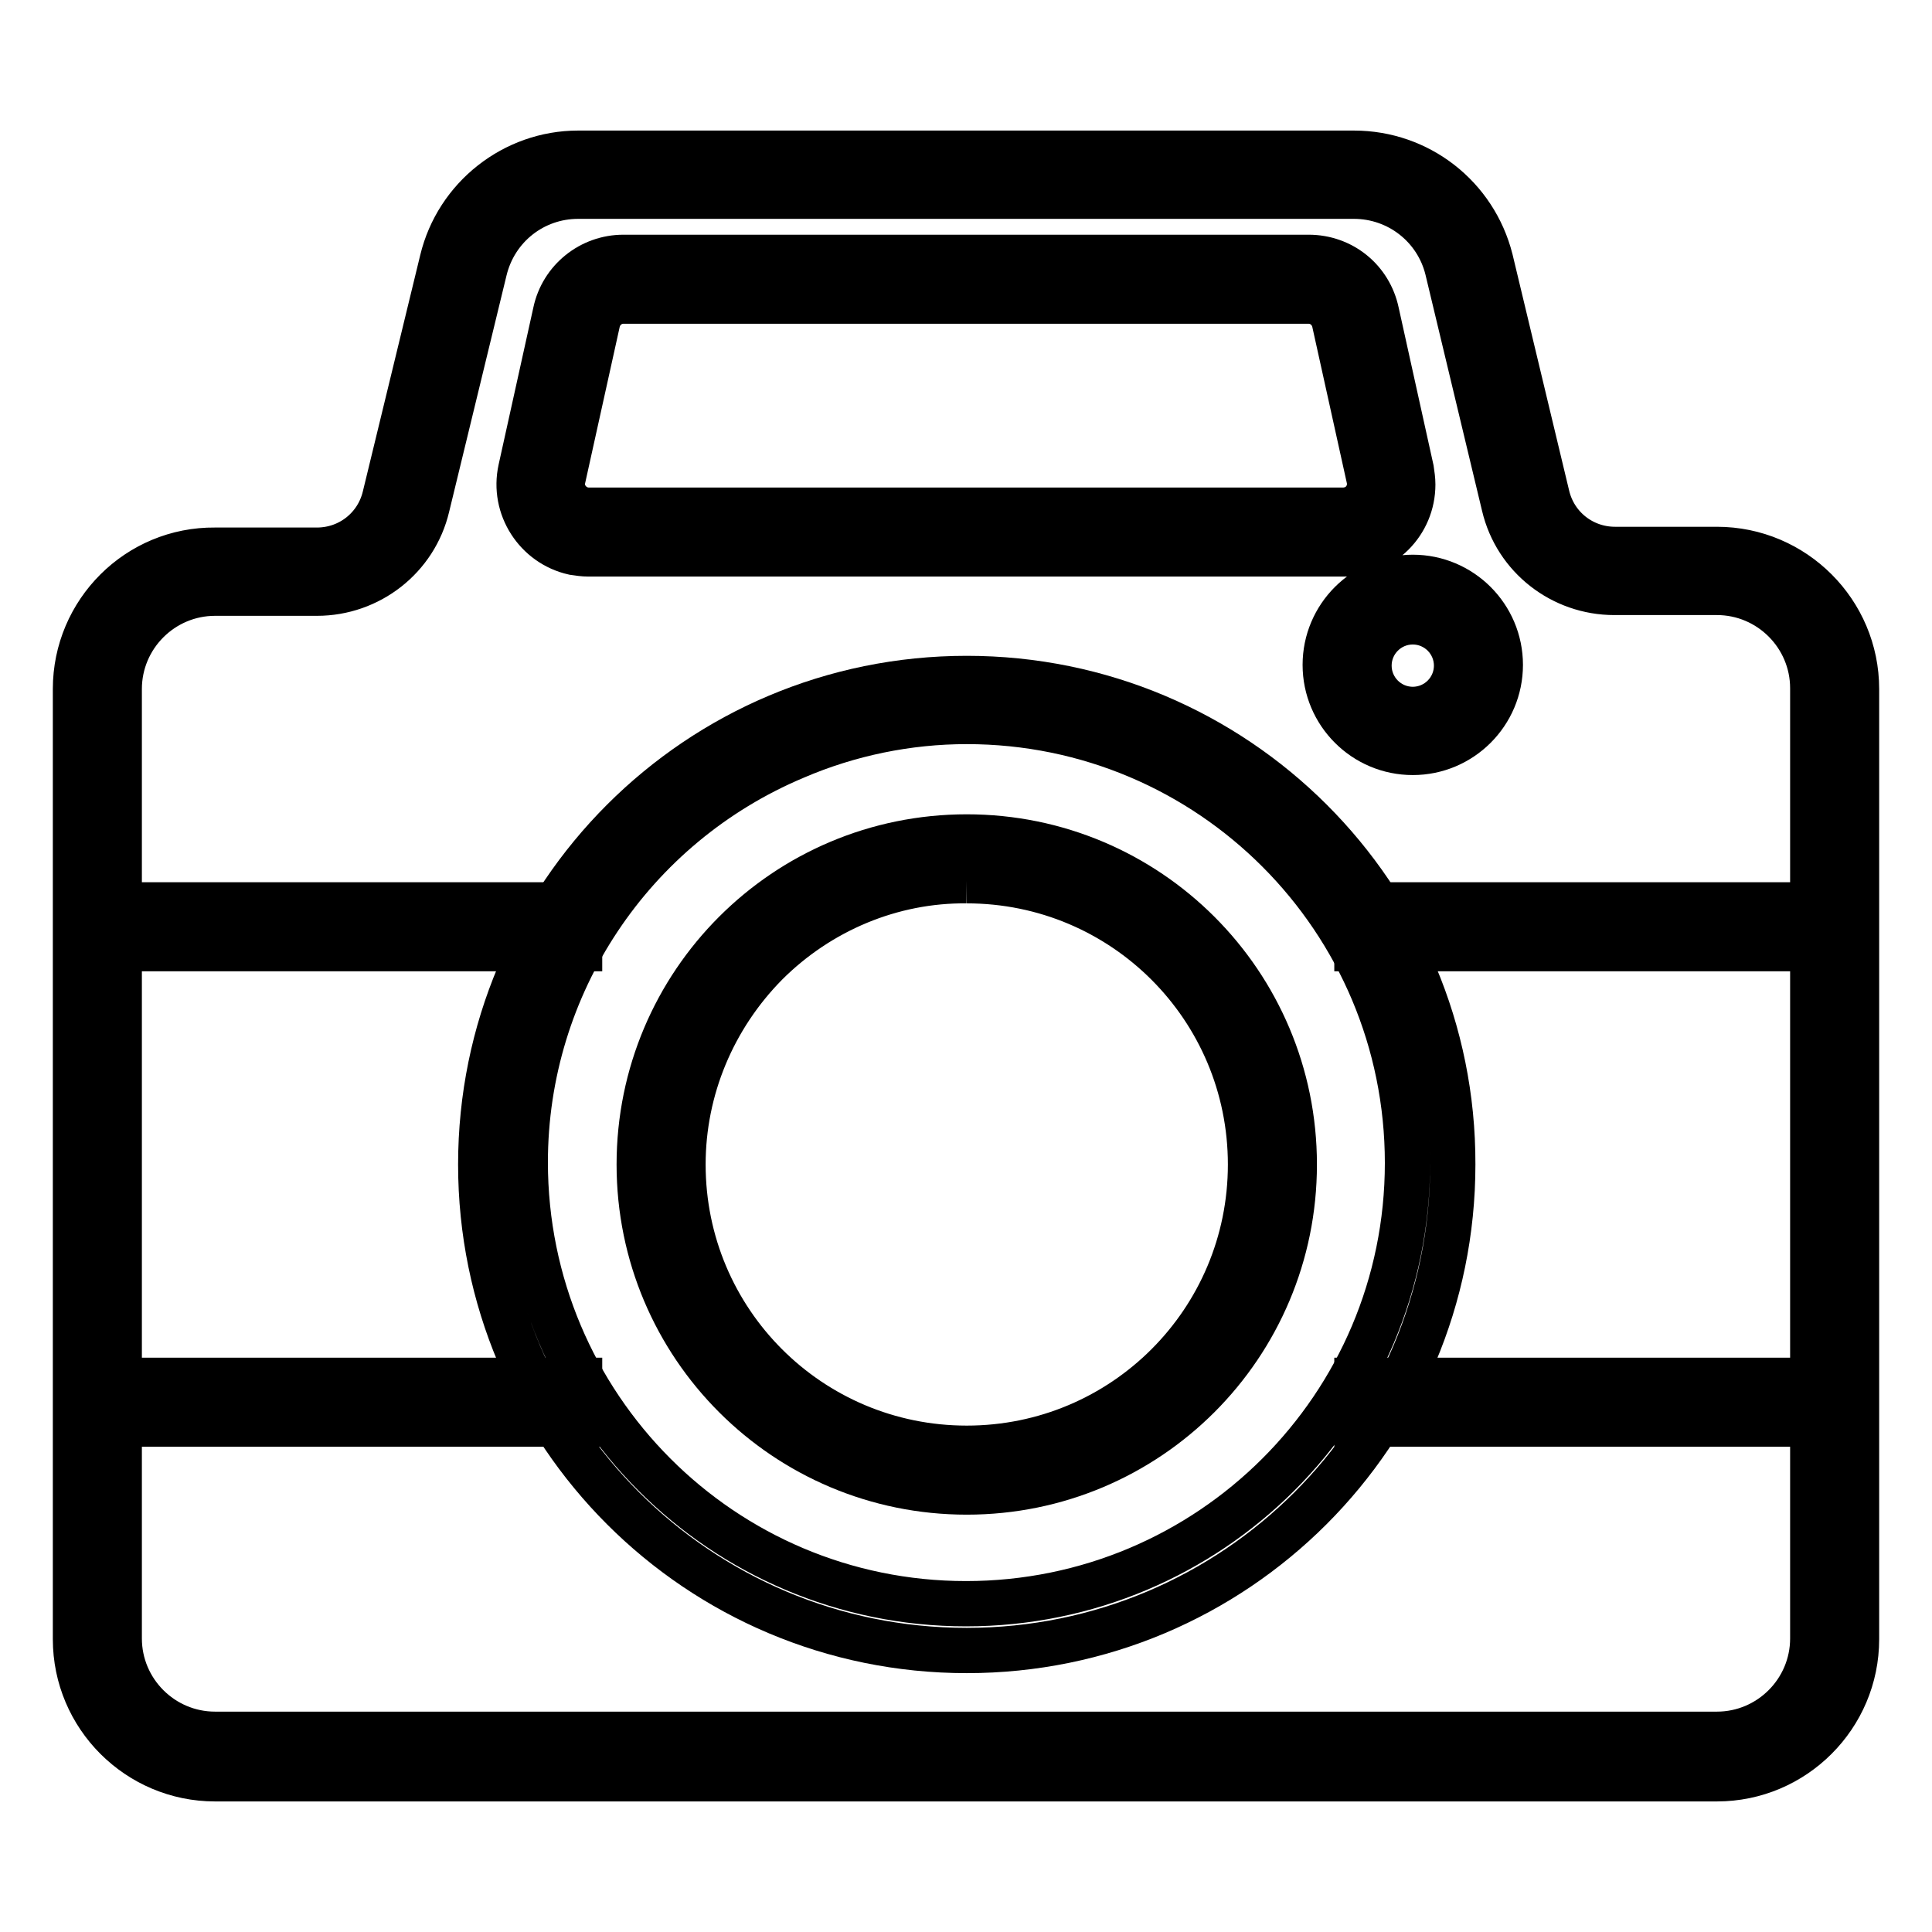
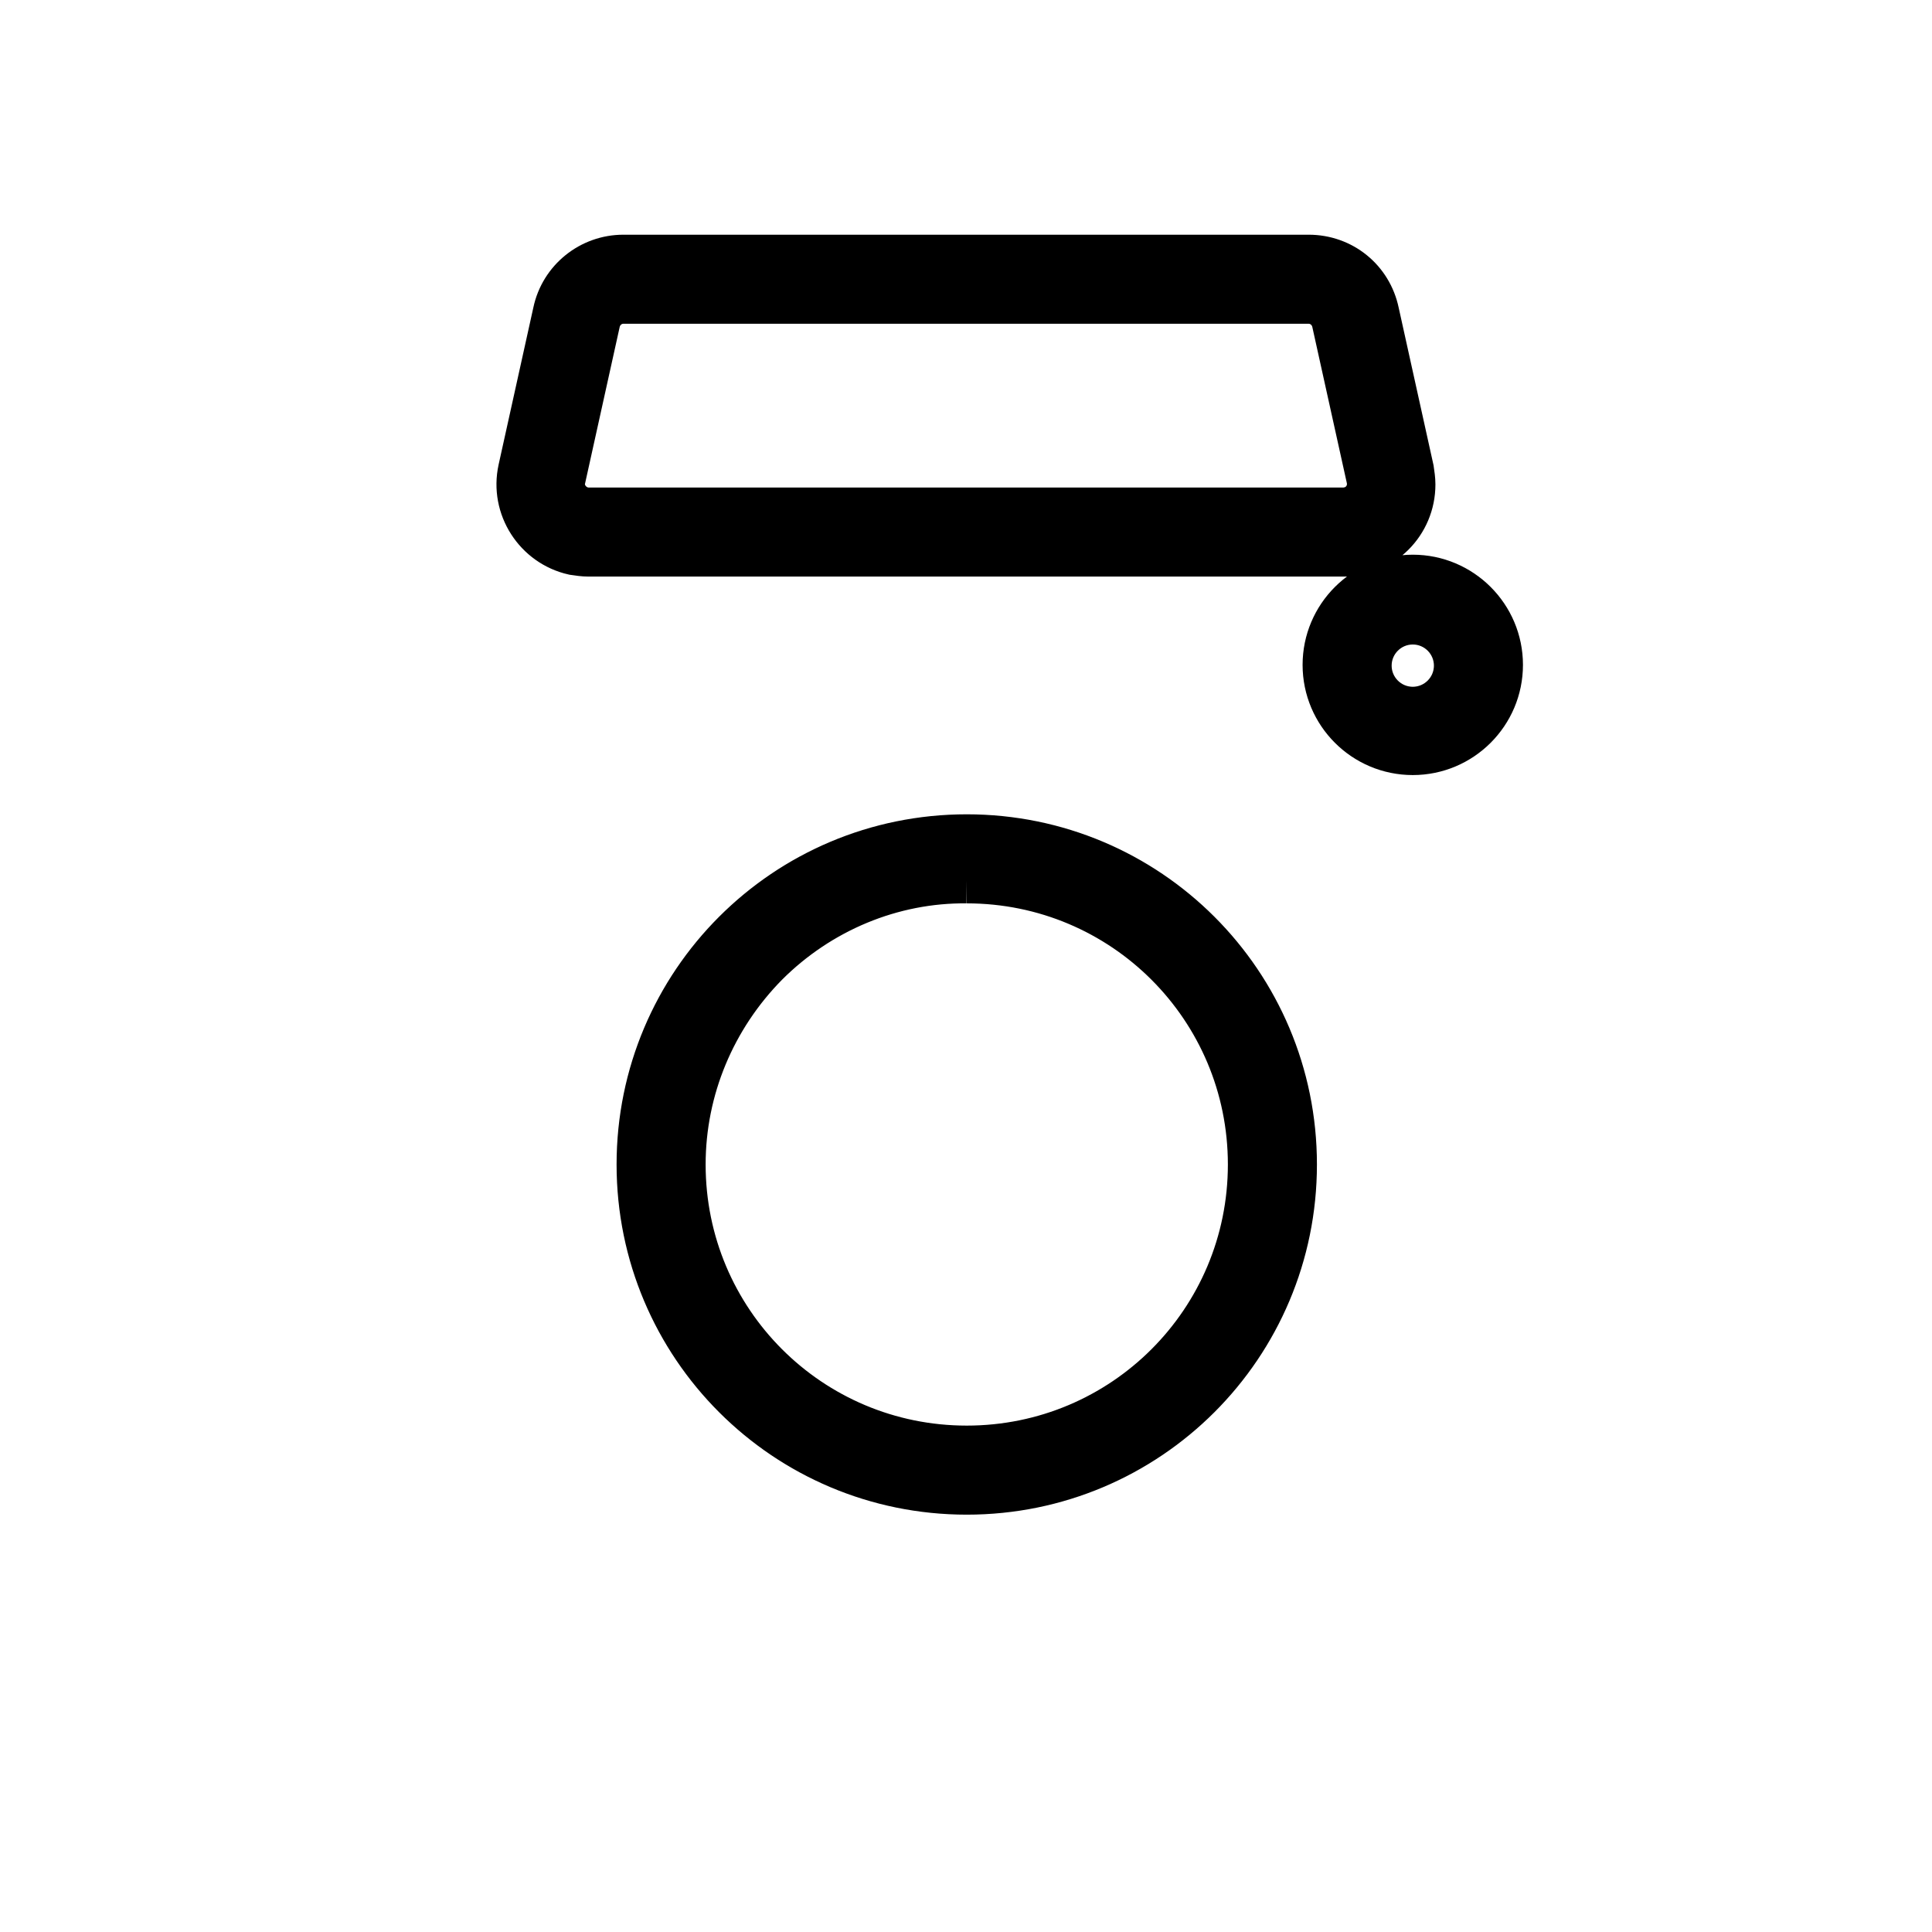
<svg xmlns="http://www.w3.org/2000/svg" version="1.1" x="0px" y="0px" viewBox="0 0 256 256" enable-background="new 0 0 256 256" xml:space="preserve">
  <g>
-     <path stroke-width="6" fill-opacity="0" stroke="#000000" d="M76.9,119.9H10.7v5.8h66.1V119.9z M76.9,182.9H10.7v5.8h66.1V182.9z M245.9,119.9h-66.1v5.8h66.1V119.9z  M245.9,182.9h-66.1v5.8h66.1V182.9z" />
-     <path stroke-width="6" fill-opacity="0" stroke="#000000" d="M179.4,26c5.9,0,11,4,12.4,9.7l7.5,31.3c1.6,6.8,7.7,11.5,14.6,11.5h13.6c7,0,12.7,5.7,12.7,12.7v125.9 c0,7-5.7,12.7-12.7,12.7h-199c-7,0-12.7-5.7-12.7-12.7V91.3c0-7,5.7-12.7,12.7-12.7H42c6.9,0,13-4.7,14.6-11.5l7.6-31.3 C65.6,30,70.7,26,76.6,26H179.4 M179.4,20.3H76.6c-8.5,0-16,5.9-18,14.2L51,65.8c-1,4.2-4.7,7.1-9,7.1H28.5 C18.3,72.8,10,81.1,10,91.3v125.9c0,10.2,8.3,18.5,18.5,18.5h199c10.2,0,18.5-8.3,18.5-18.5V91.3c0-10.2-8.3-18.5-18.5-18.5H214 c-4.3,0-8-2.9-9-7.1l-7.5-31.3C195.4,26.1,188,20.3,179.4,20.3z" />
-     <path stroke-width="6" fill-opacity="0" stroke="#000000" d="M128.1,95.6c32.3,0,58.4,26.2,58.4,58.5c0,32.3-26.2,58.4-58.5,58.4c-32.3,0-58.4-26.2-58.4-58.5 c0-23.5,14.1-44.6,35.7-53.7C112.5,97.2,120.3,95.6,128.1,95.6 M128.1,89.9c-35.6,0-64.4,28.8-64.4,64.4 c0,35.6,28.8,64.4,64.4,64.4s64.4-28.8,64.4-64.4C192.6,118.7,163.7,89.9,128.1,89.9z" />
    <path stroke-width="6" fill-opacity="0" stroke="#000000" d="M128.1,116.7c20.8,0,37.6,16.8,37.6,37.6s-16.8,37.6-37.6,37.6c-20.8,0-37.6-16.8-37.6-37.6 c0-10,4-19.5,11-26.6C108.6,120.6,118.2,116.6,128.1,116.7 M128.1,110.9c-24,0-43.4,19.4-43.4,43.4c0,24,19.4,43.4,43.4,43.4 c24,0,43.4-19.4,43.4-43.4C171.5,130.3,152.1,110.9,128.1,110.9L128.1,110.9z M187.2,99.7c-6.4,0-11.6-5.2-11.6-11.6 s5.2-11.6,11.6-11.6s11.6,5.2,11.6,11.6S193.6,99.7,187.2,99.7z M187.2,82.4c-3.2,0-5.8,2.6-5.8,5.8s2.6,5.8,5.8,5.8 c3.2,0,5.8-2.6,5.8-5.8S190.4,82.4,187.2,82.4z M173.4,39.9c1.6,0,3,1.1,3.4,2.7l4.6,20.8c0.4,1.9-0.8,3.7-2.6,4.1 c-0.2,0.1-0.5,0.1-0.7,0.1H78c-1.9,0-3.5-1.6-3.5-3.5c0-0.3,0-0.5,0.1-0.7l4.6-20.8c0.4-1.6,1.8-2.7,3.4-2.7H173.4 M173.4,34.1 H82.6c-4.3,0-8.1,3-9,7.3L69,62.2c-1.1,5,2.1,9.9,7,11c0.7,0.1,1.3,0.2,2,0.2h100c5.1,0,9.2-4.1,9.2-9.2c0-0.7-0.1-1.3-0.2-2 l-4.6-20.8C181.5,37.1,177.8,34.1,173.4,34.1z" />
  </g>
</svg>